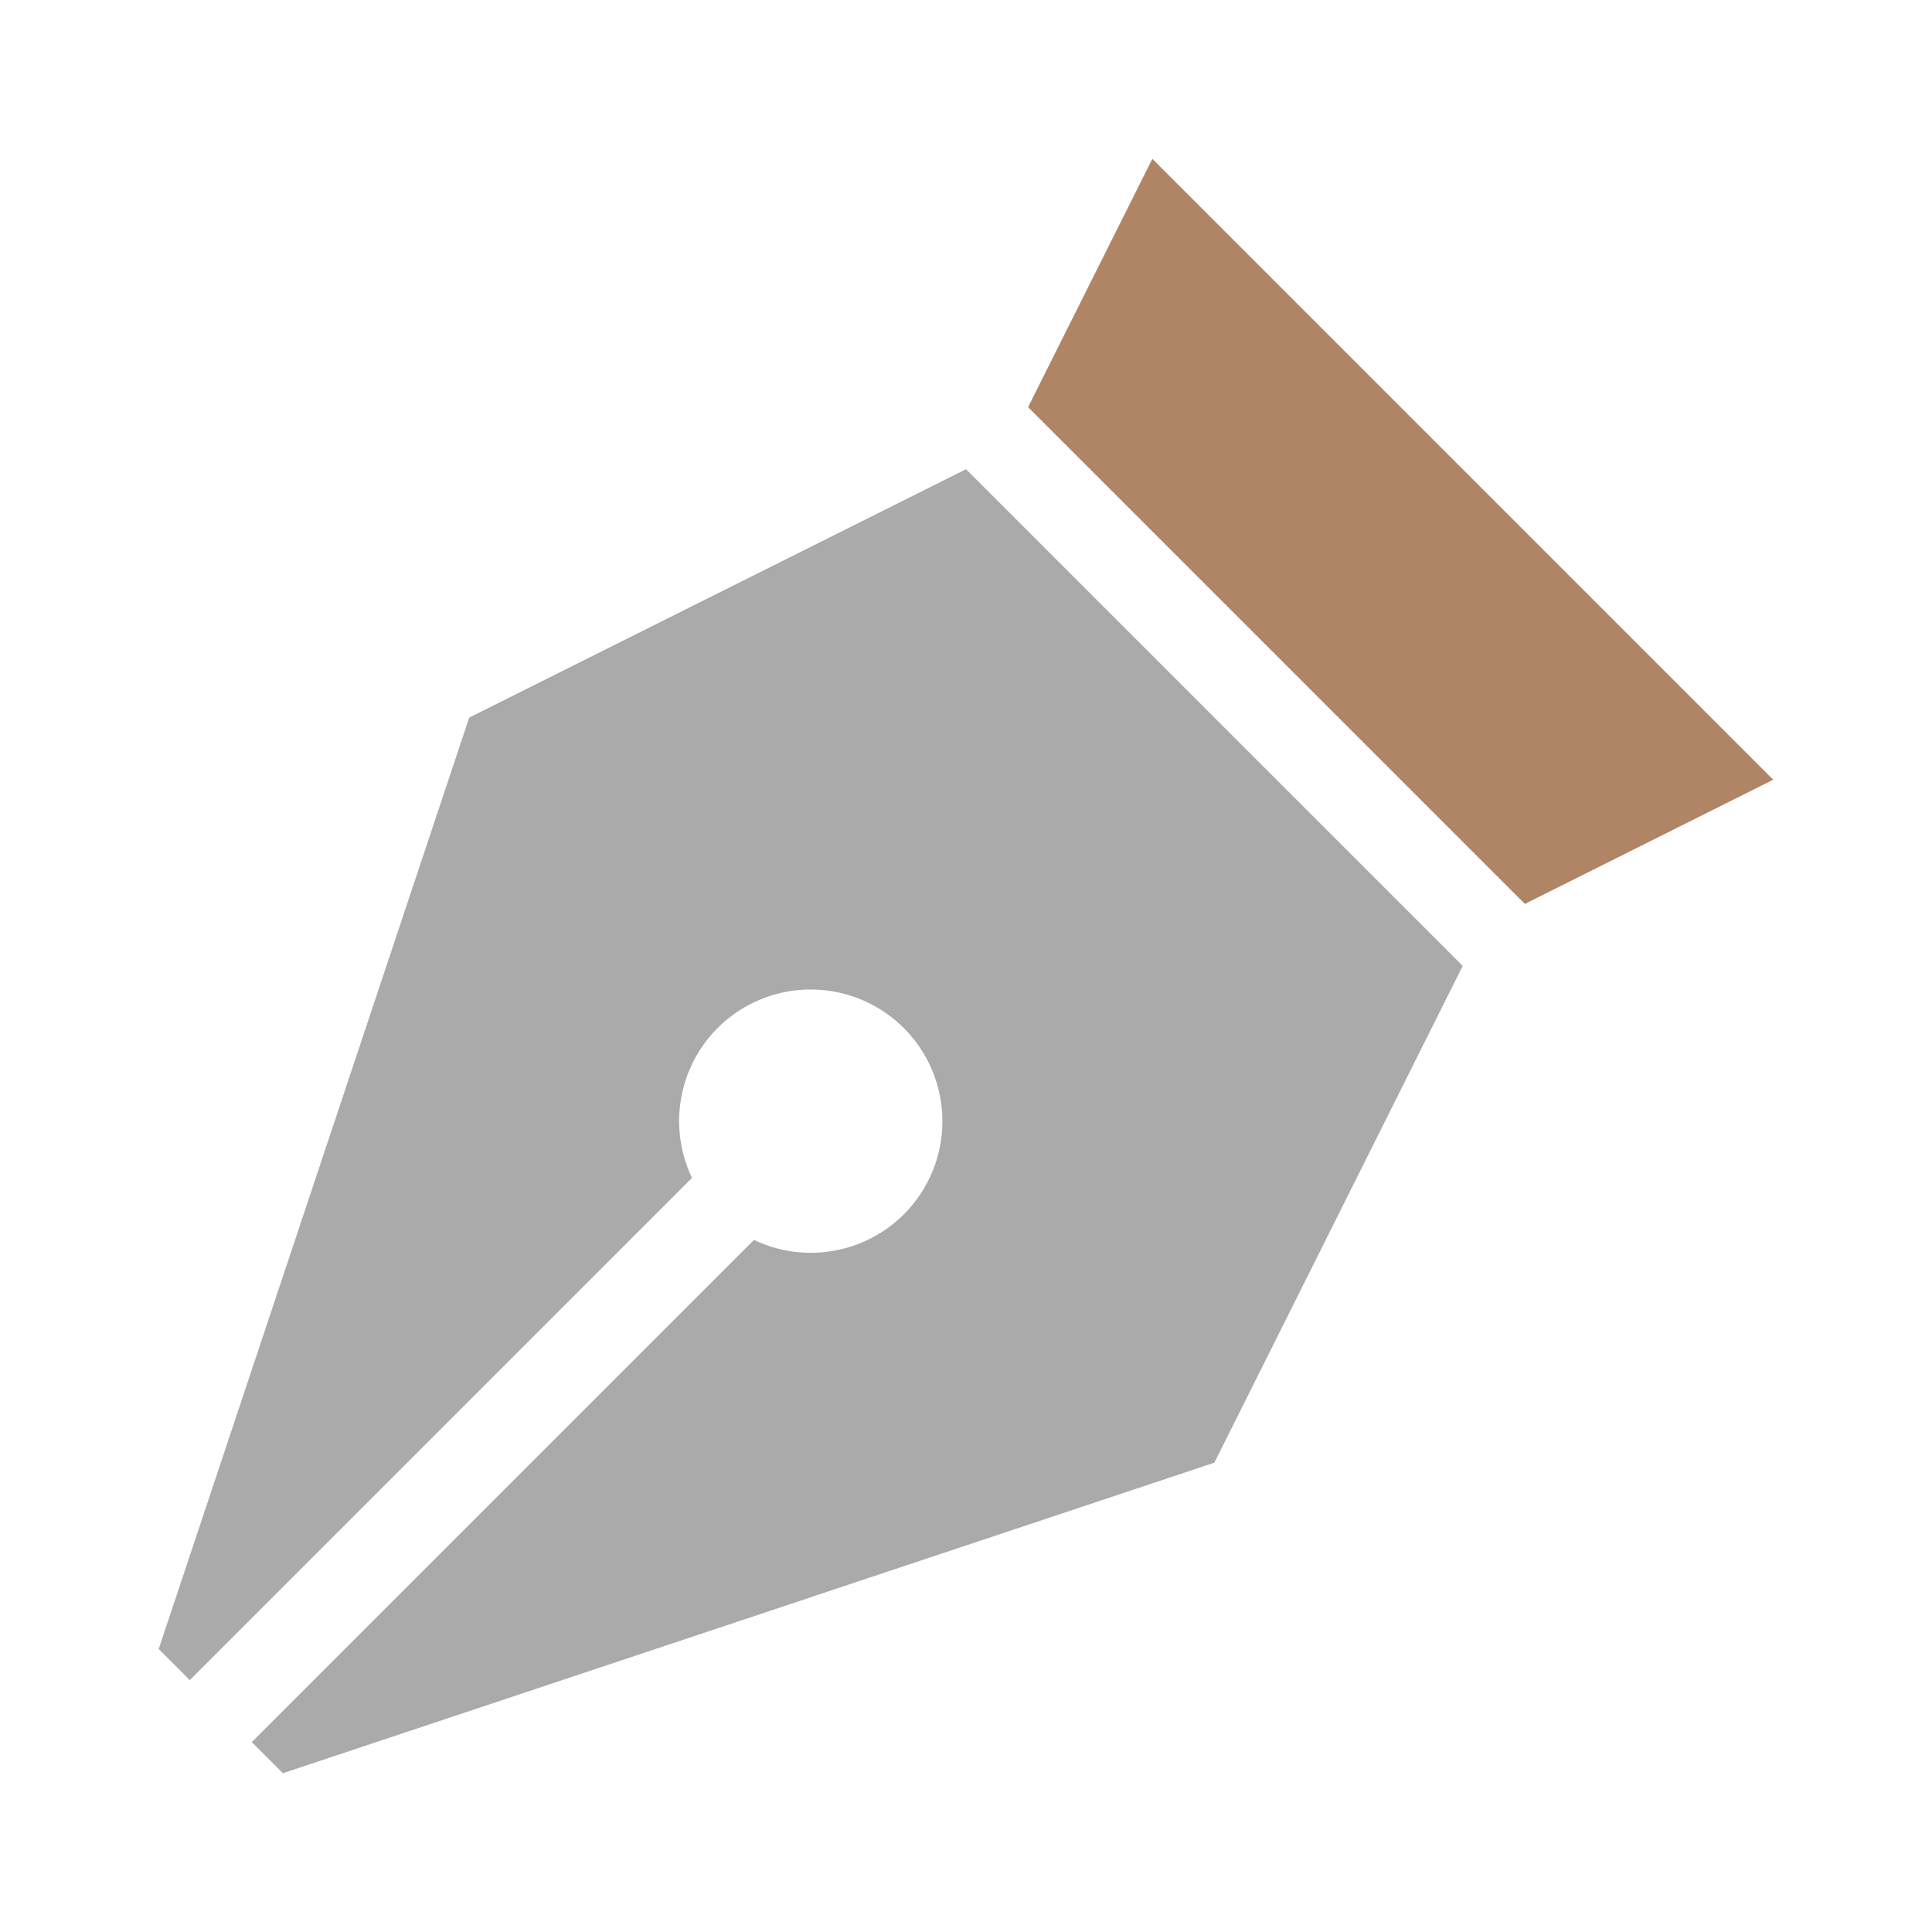
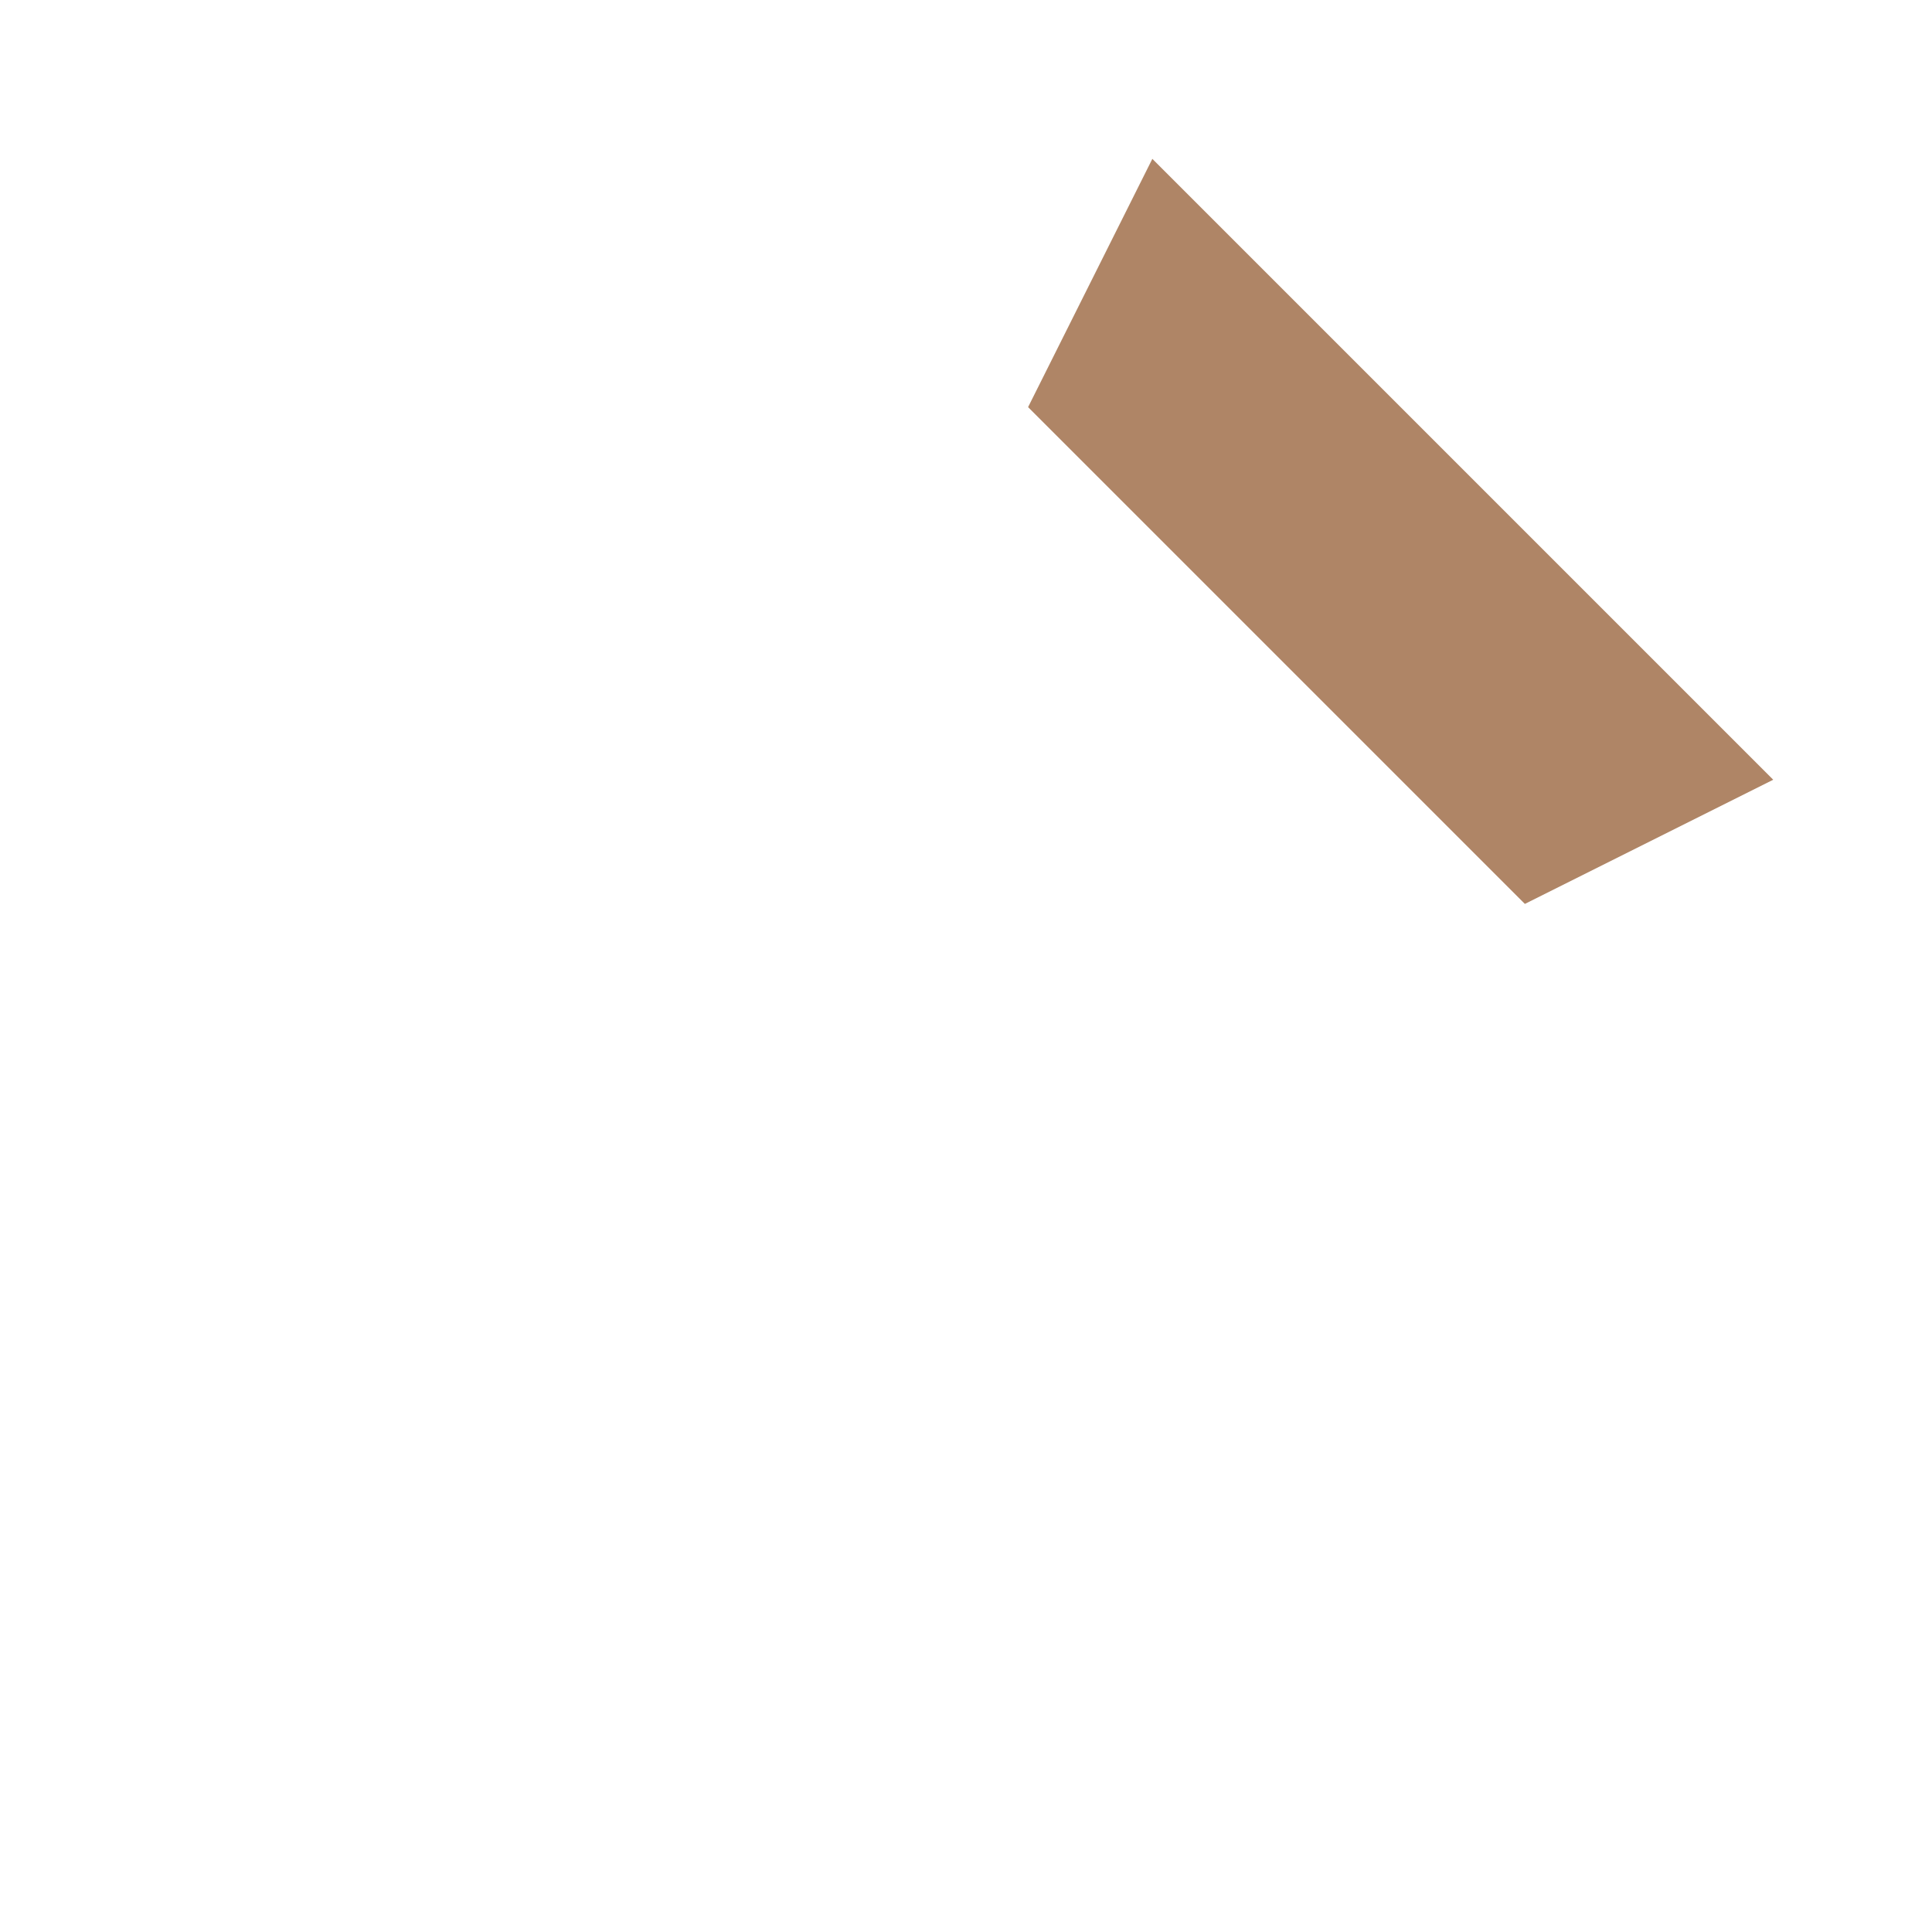
<svg xmlns="http://www.w3.org/2000/svg" style="enable-background:new 0 0 1000 1000" viewBox="0 0 22 22">
  <path style="fill:#af8566;fill-opacity:1" d="m 11.707 4.636 5.657 5.657 2.828 -1.414 -7.07 -7.07 z" />
-   <path style="fill:#aaa;fill-opacity:1" d="m 11 5.343 -5.657 2.828 -3.536 10.607 0.354 0.354 5.719 -5.719 a 1.5 1.5 0 0 1 0.291 -1.706 1.5 1.5 0 0 1 2.121 0 1.5 1.5 0 0 1 0 2.121 1.5 1.5 0 0 1 -1.706 0.291 l -5.719 5.719 0.354 0.354 10.607 -3.536 2.828 -5.657 -5.657 -5.657 z" />
</svg>